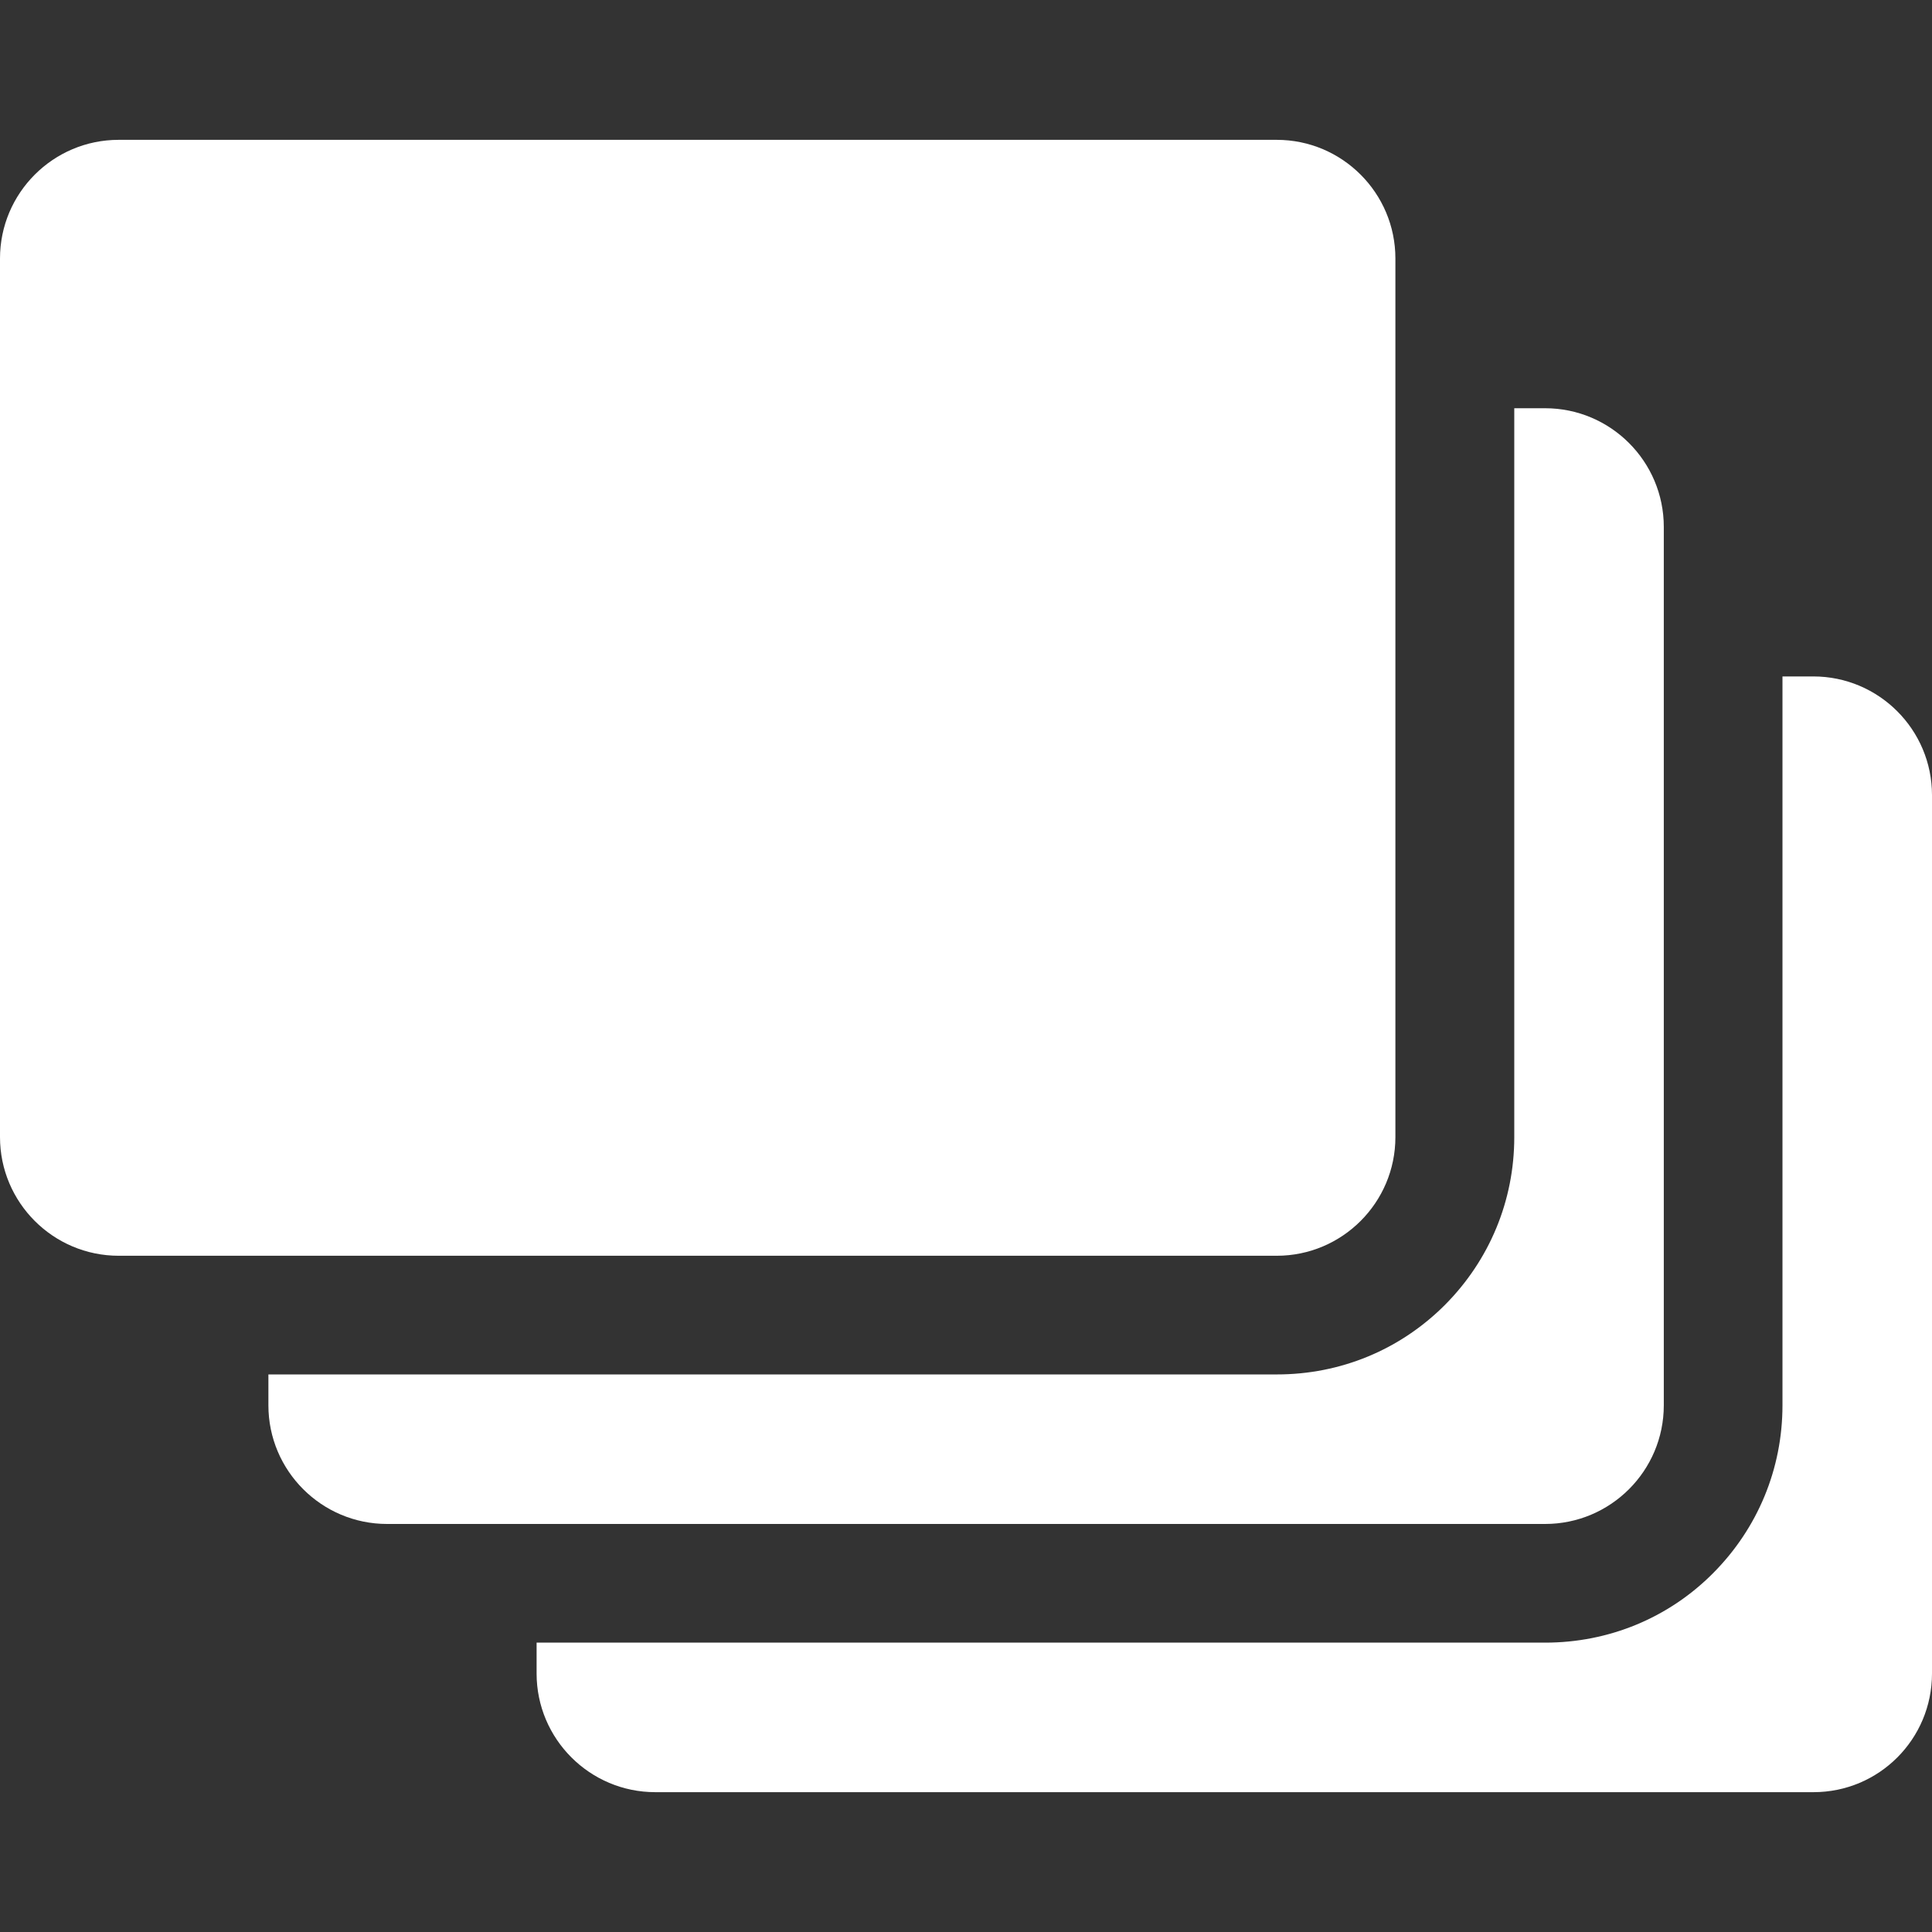
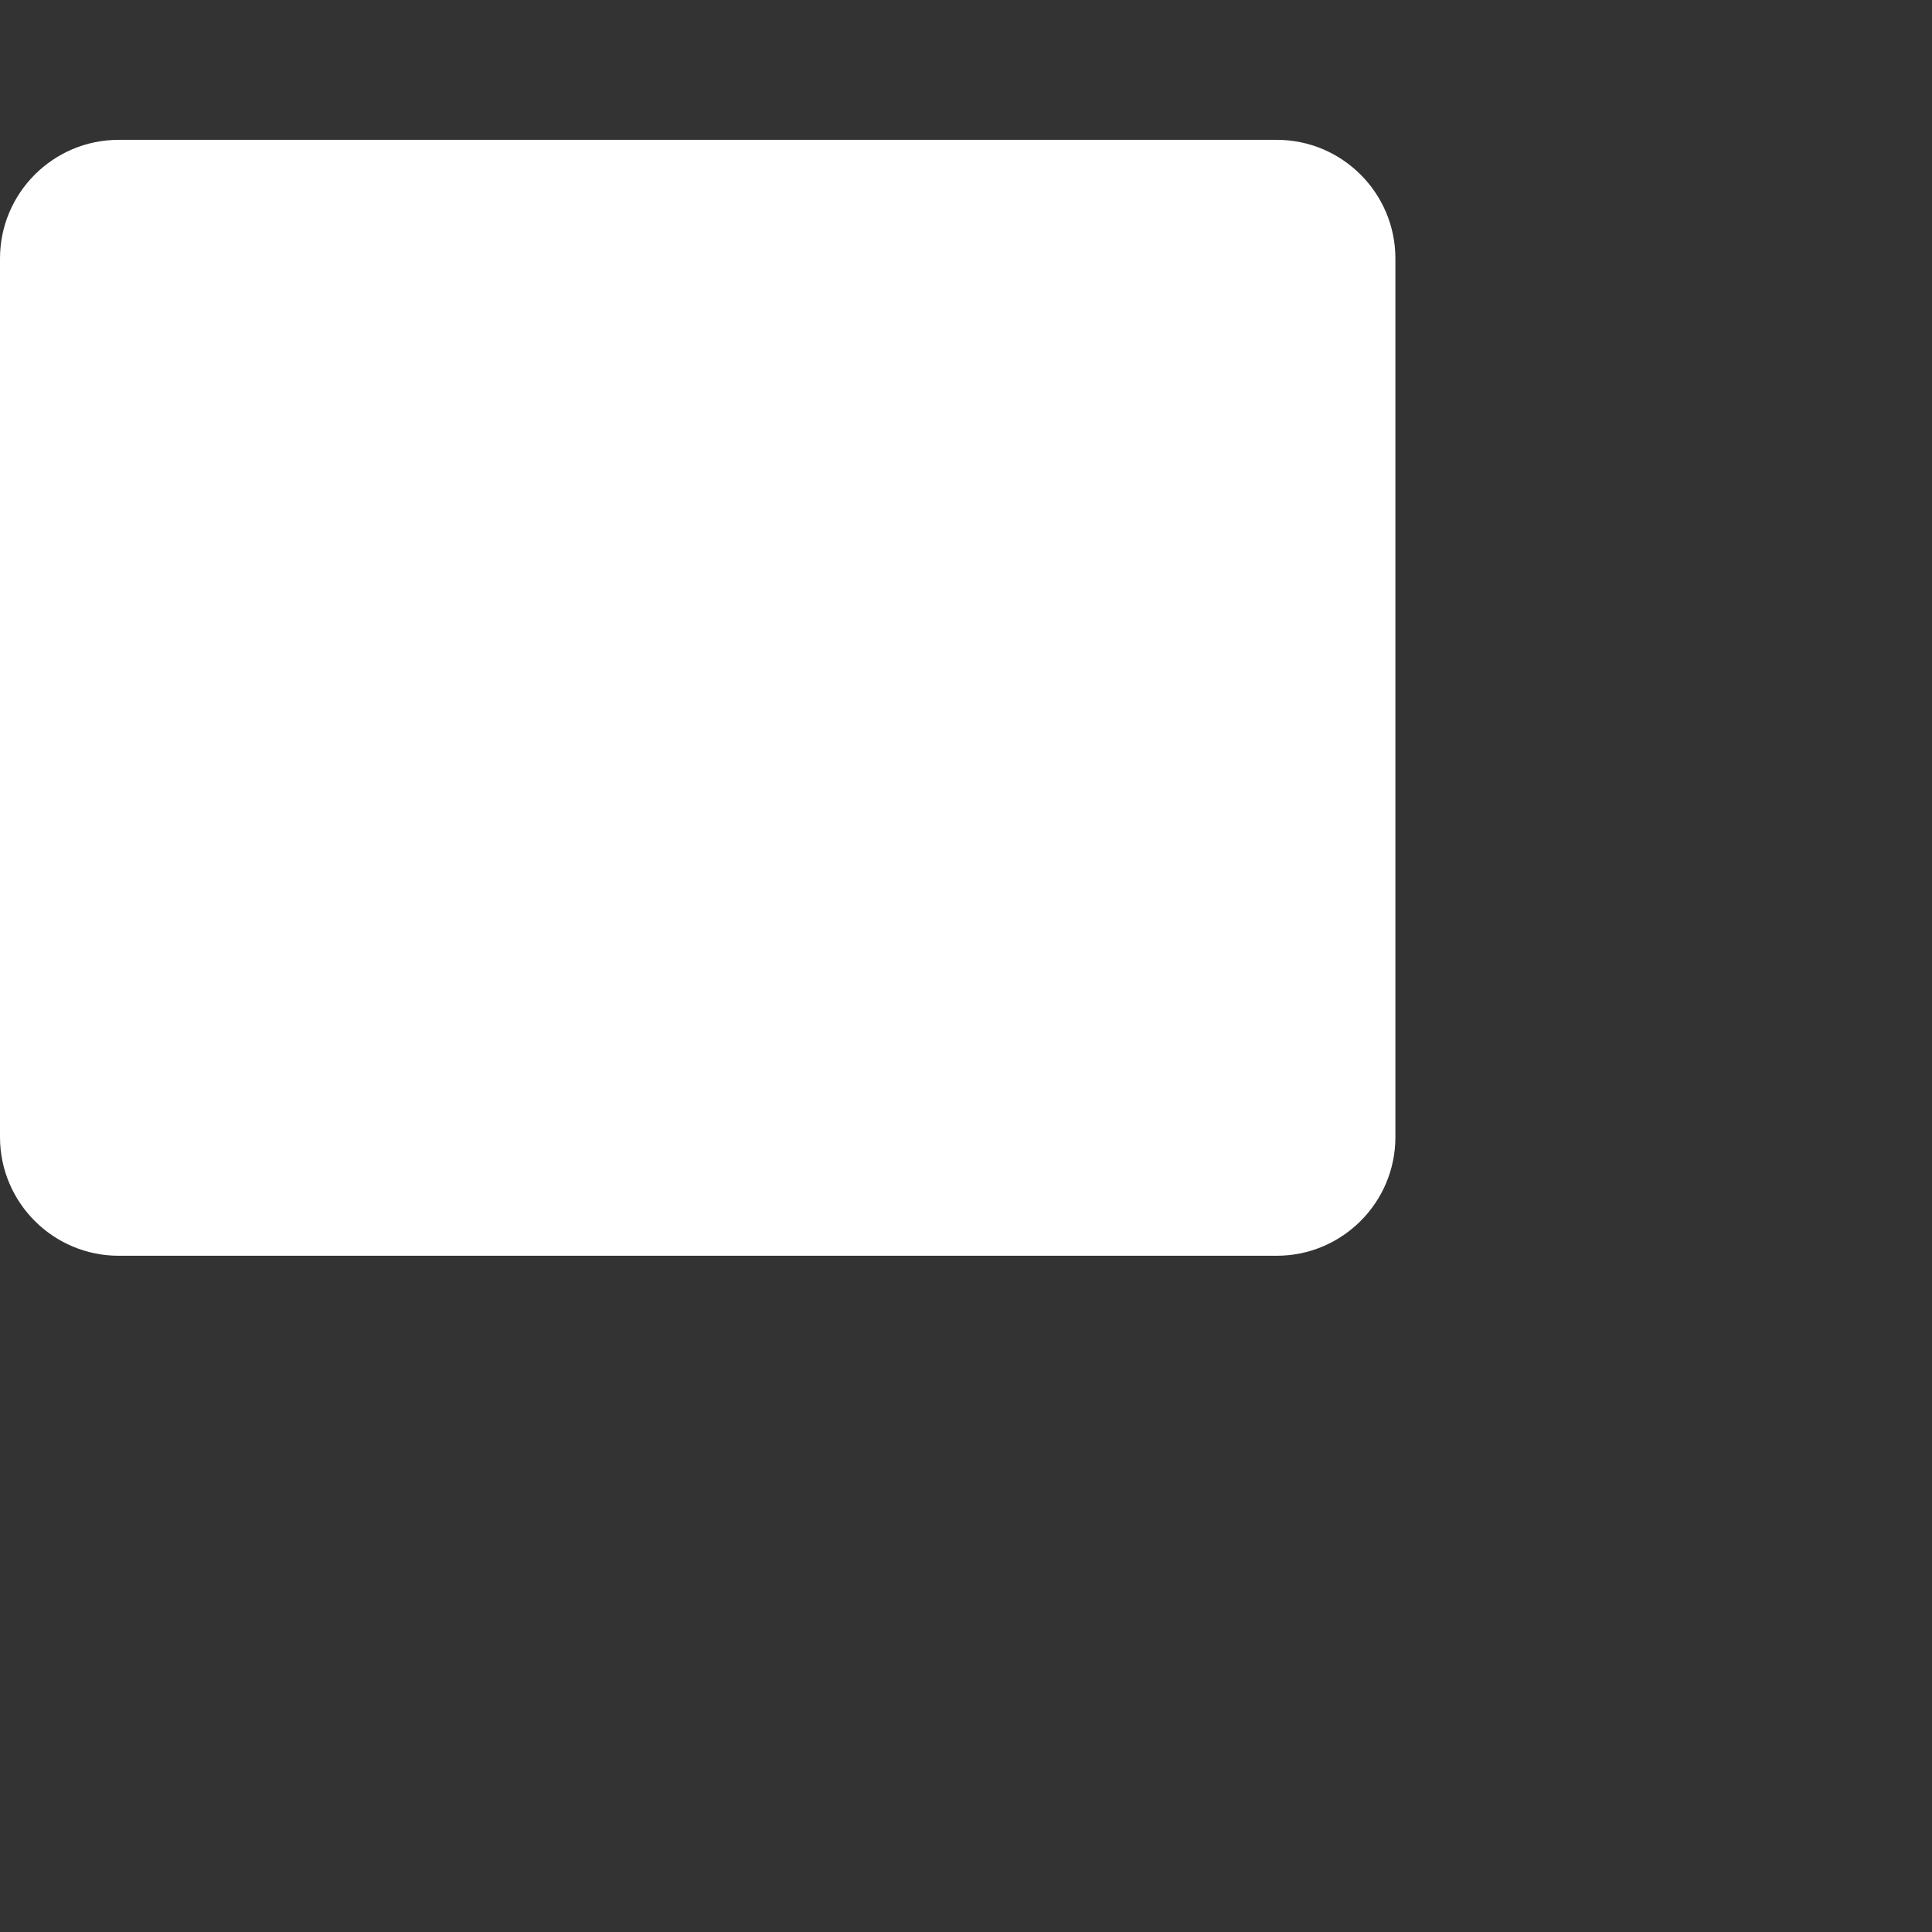
<svg xmlns="http://www.w3.org/2000/svg" version="1.1" id="Capa_1" x="0px" y="0px" width="512px" height="512px" viewBox="0 0 976.8 976.799" style="enable-background:new 0 0 976.8 976.799;" xml:space="preserve">
  <rect x="0" y="0" width="976.8" height="976.799" fill="#333333" stroke="none" />
  <g>
-     <path d="M976.8,846.1V402c0-33.1-26.899-60-60-60h-15.6v368.5c0,32.101-12.5,62.2-35.1,84.9c-22.601,22.7-52.801,35.1-84.9,35.1   H271.3V846.1c0,33.1,26.9,60,60,60H916.9C950,906.1,976.8,879.299,976.8,846.1z" fill="#FFFFFF" />
-     <path d="M271.3,694.9h-30h-30h-75.6v15.6c0,33.101,26.9,60,60,60h15.6h30h30h509.9c33.1,0,60-26.899,60-60V342v-30v-30v-15.6   c0-33.1-26.9-60-60-60h-15.6V282v30v30v232.9c0,32.1-12.5,62.2-35.101,84.899c-22.7,22.7-52.8,35.101-84.899,35.101H271.3   L271.3,694.9z" fill="#FFFFFF" />
    <path d="M0,574.9c0,33.1,26.9,60,60,60h15.6h30h30h75.6h30h30h374.3c33.101,0,60-26.9,60-60V342v-30v-30v-75.6v-30v-30v-15.7   c0-33.1-26.899-60-60-60H60c-33.1,0-60,26.9-60,60V574.9z" fill="#FFFFFF" />
  </g>
  <g>
</g>
  <g>
</g>
  <g>
</g>
  <g>
</g>
  <g>
</g>
  <g>
</g>
  <g>
</g>
  <g>
</g>
  <g>
</g>
  <g>
</g>
  <g>
</g>
  <g>
</g>
  <g>
</g>
  <g>
</g>
  <g>
</g>
</svg>